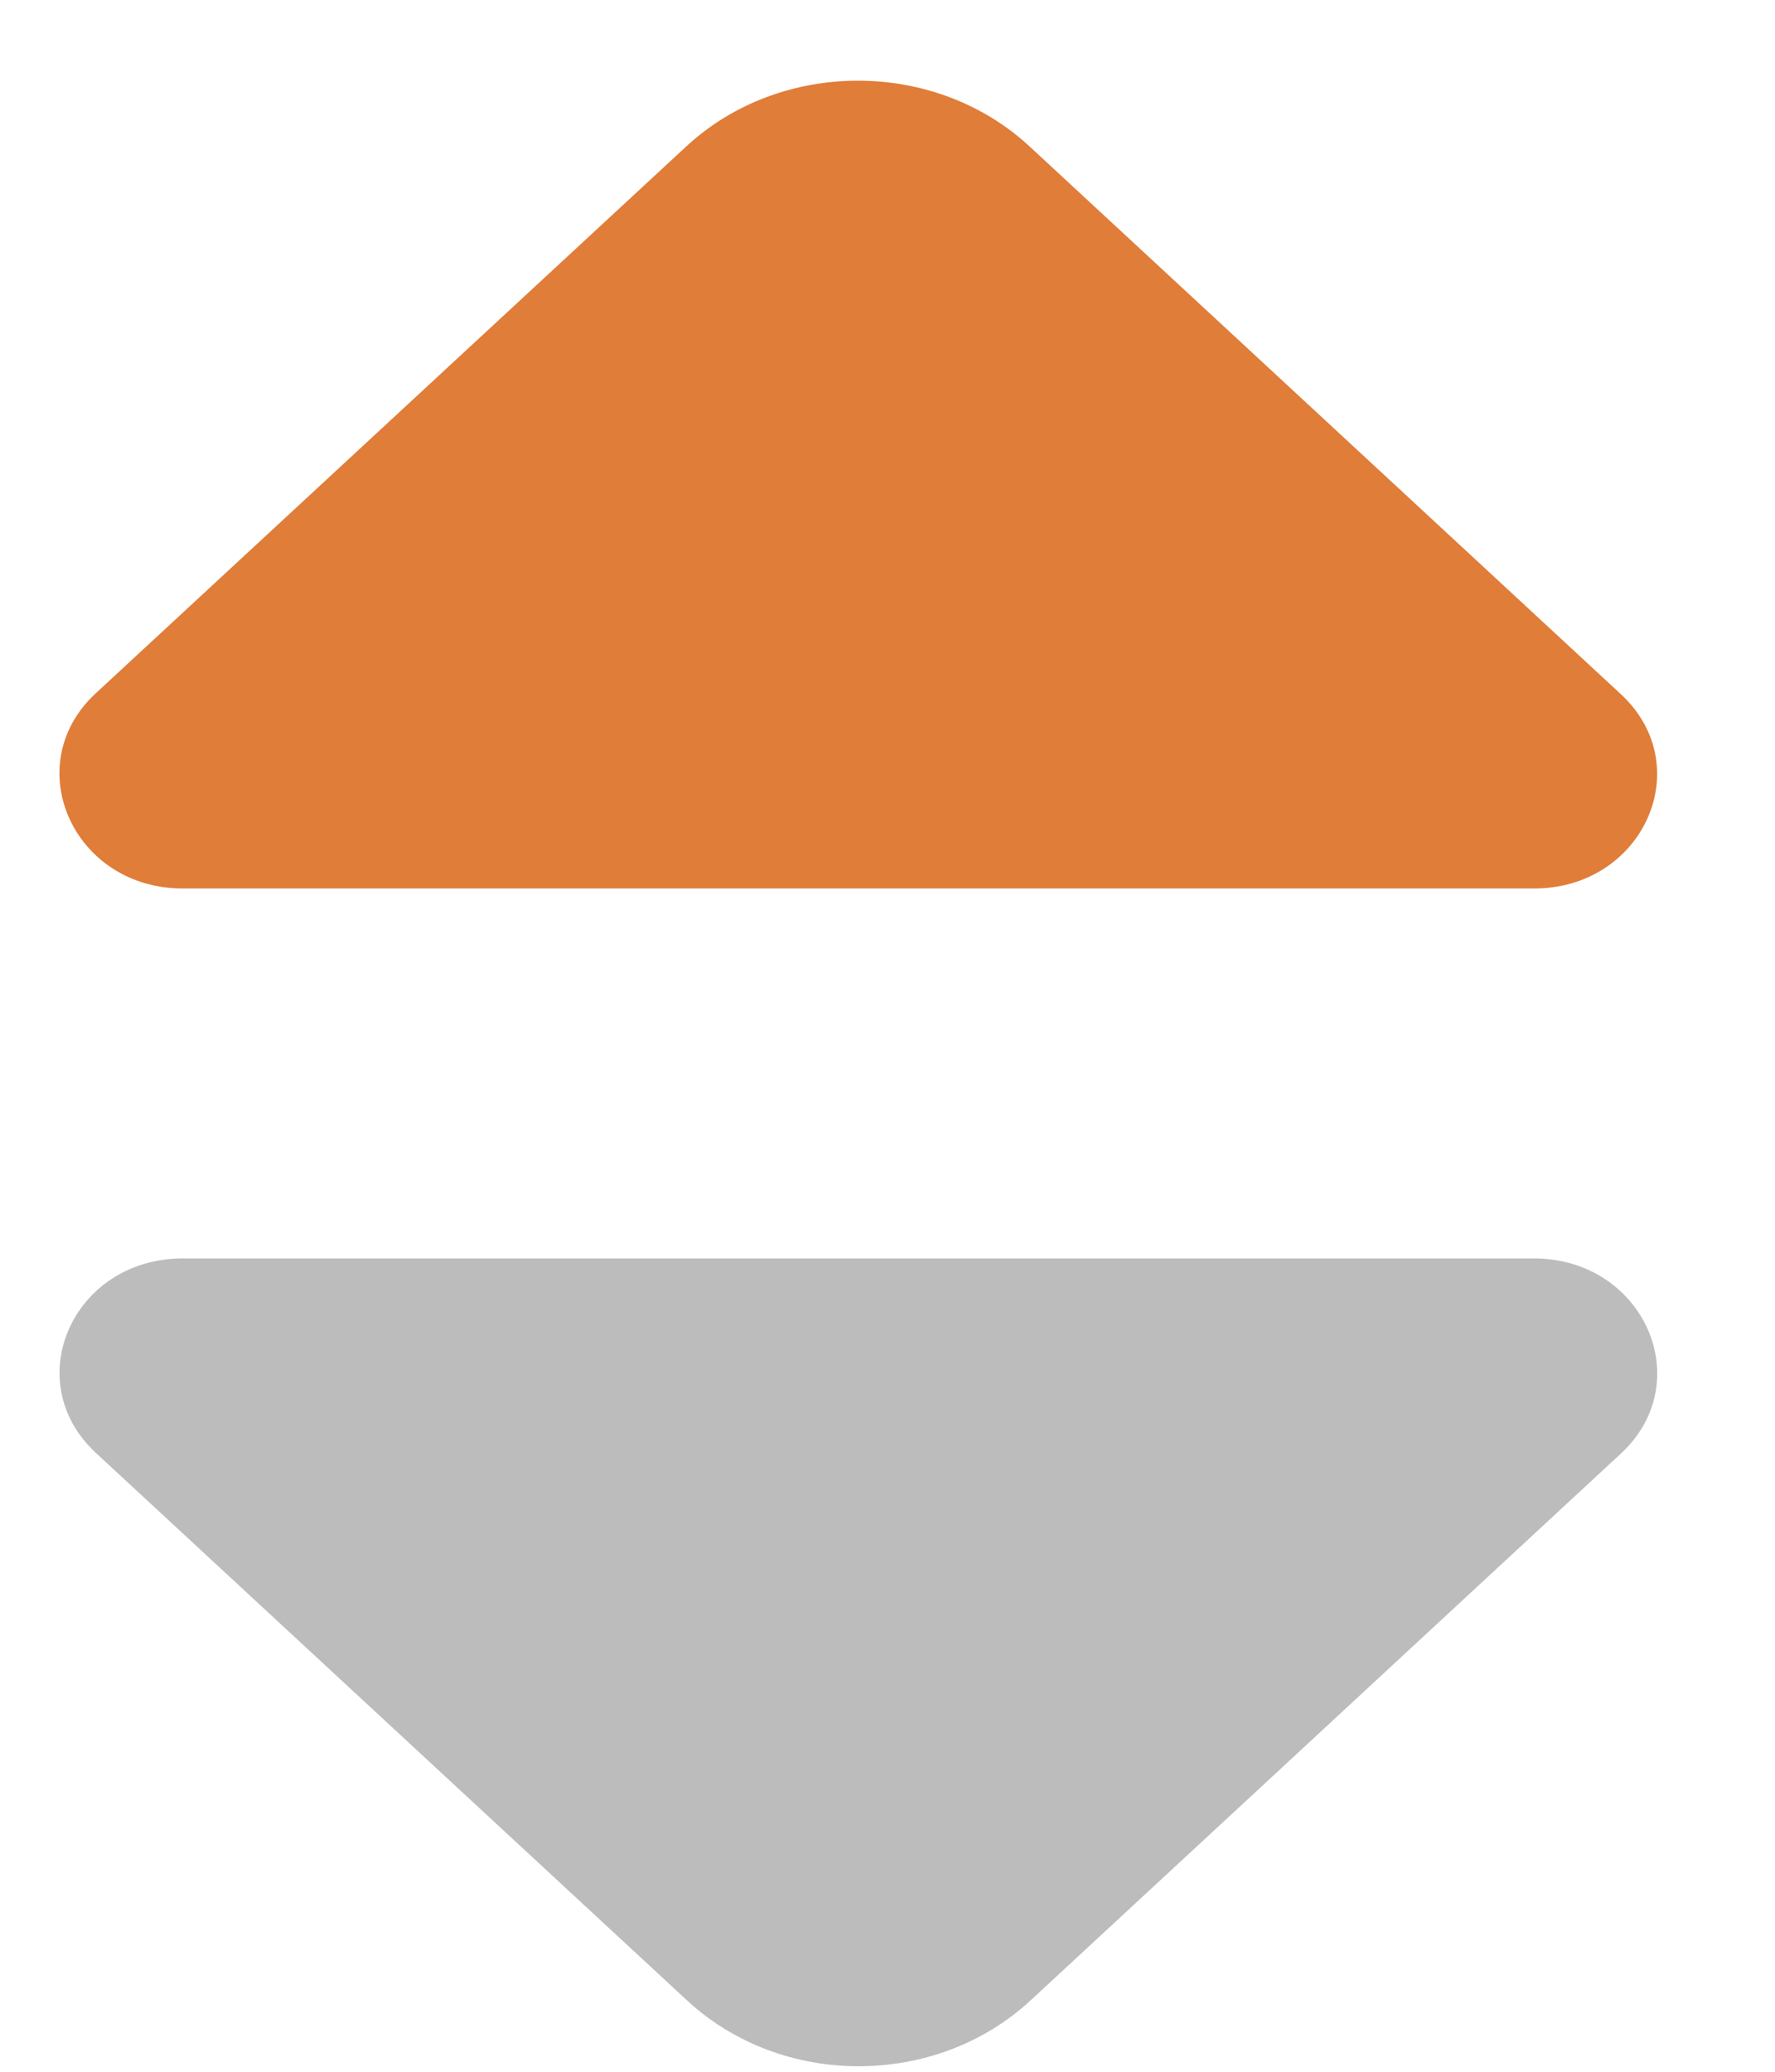
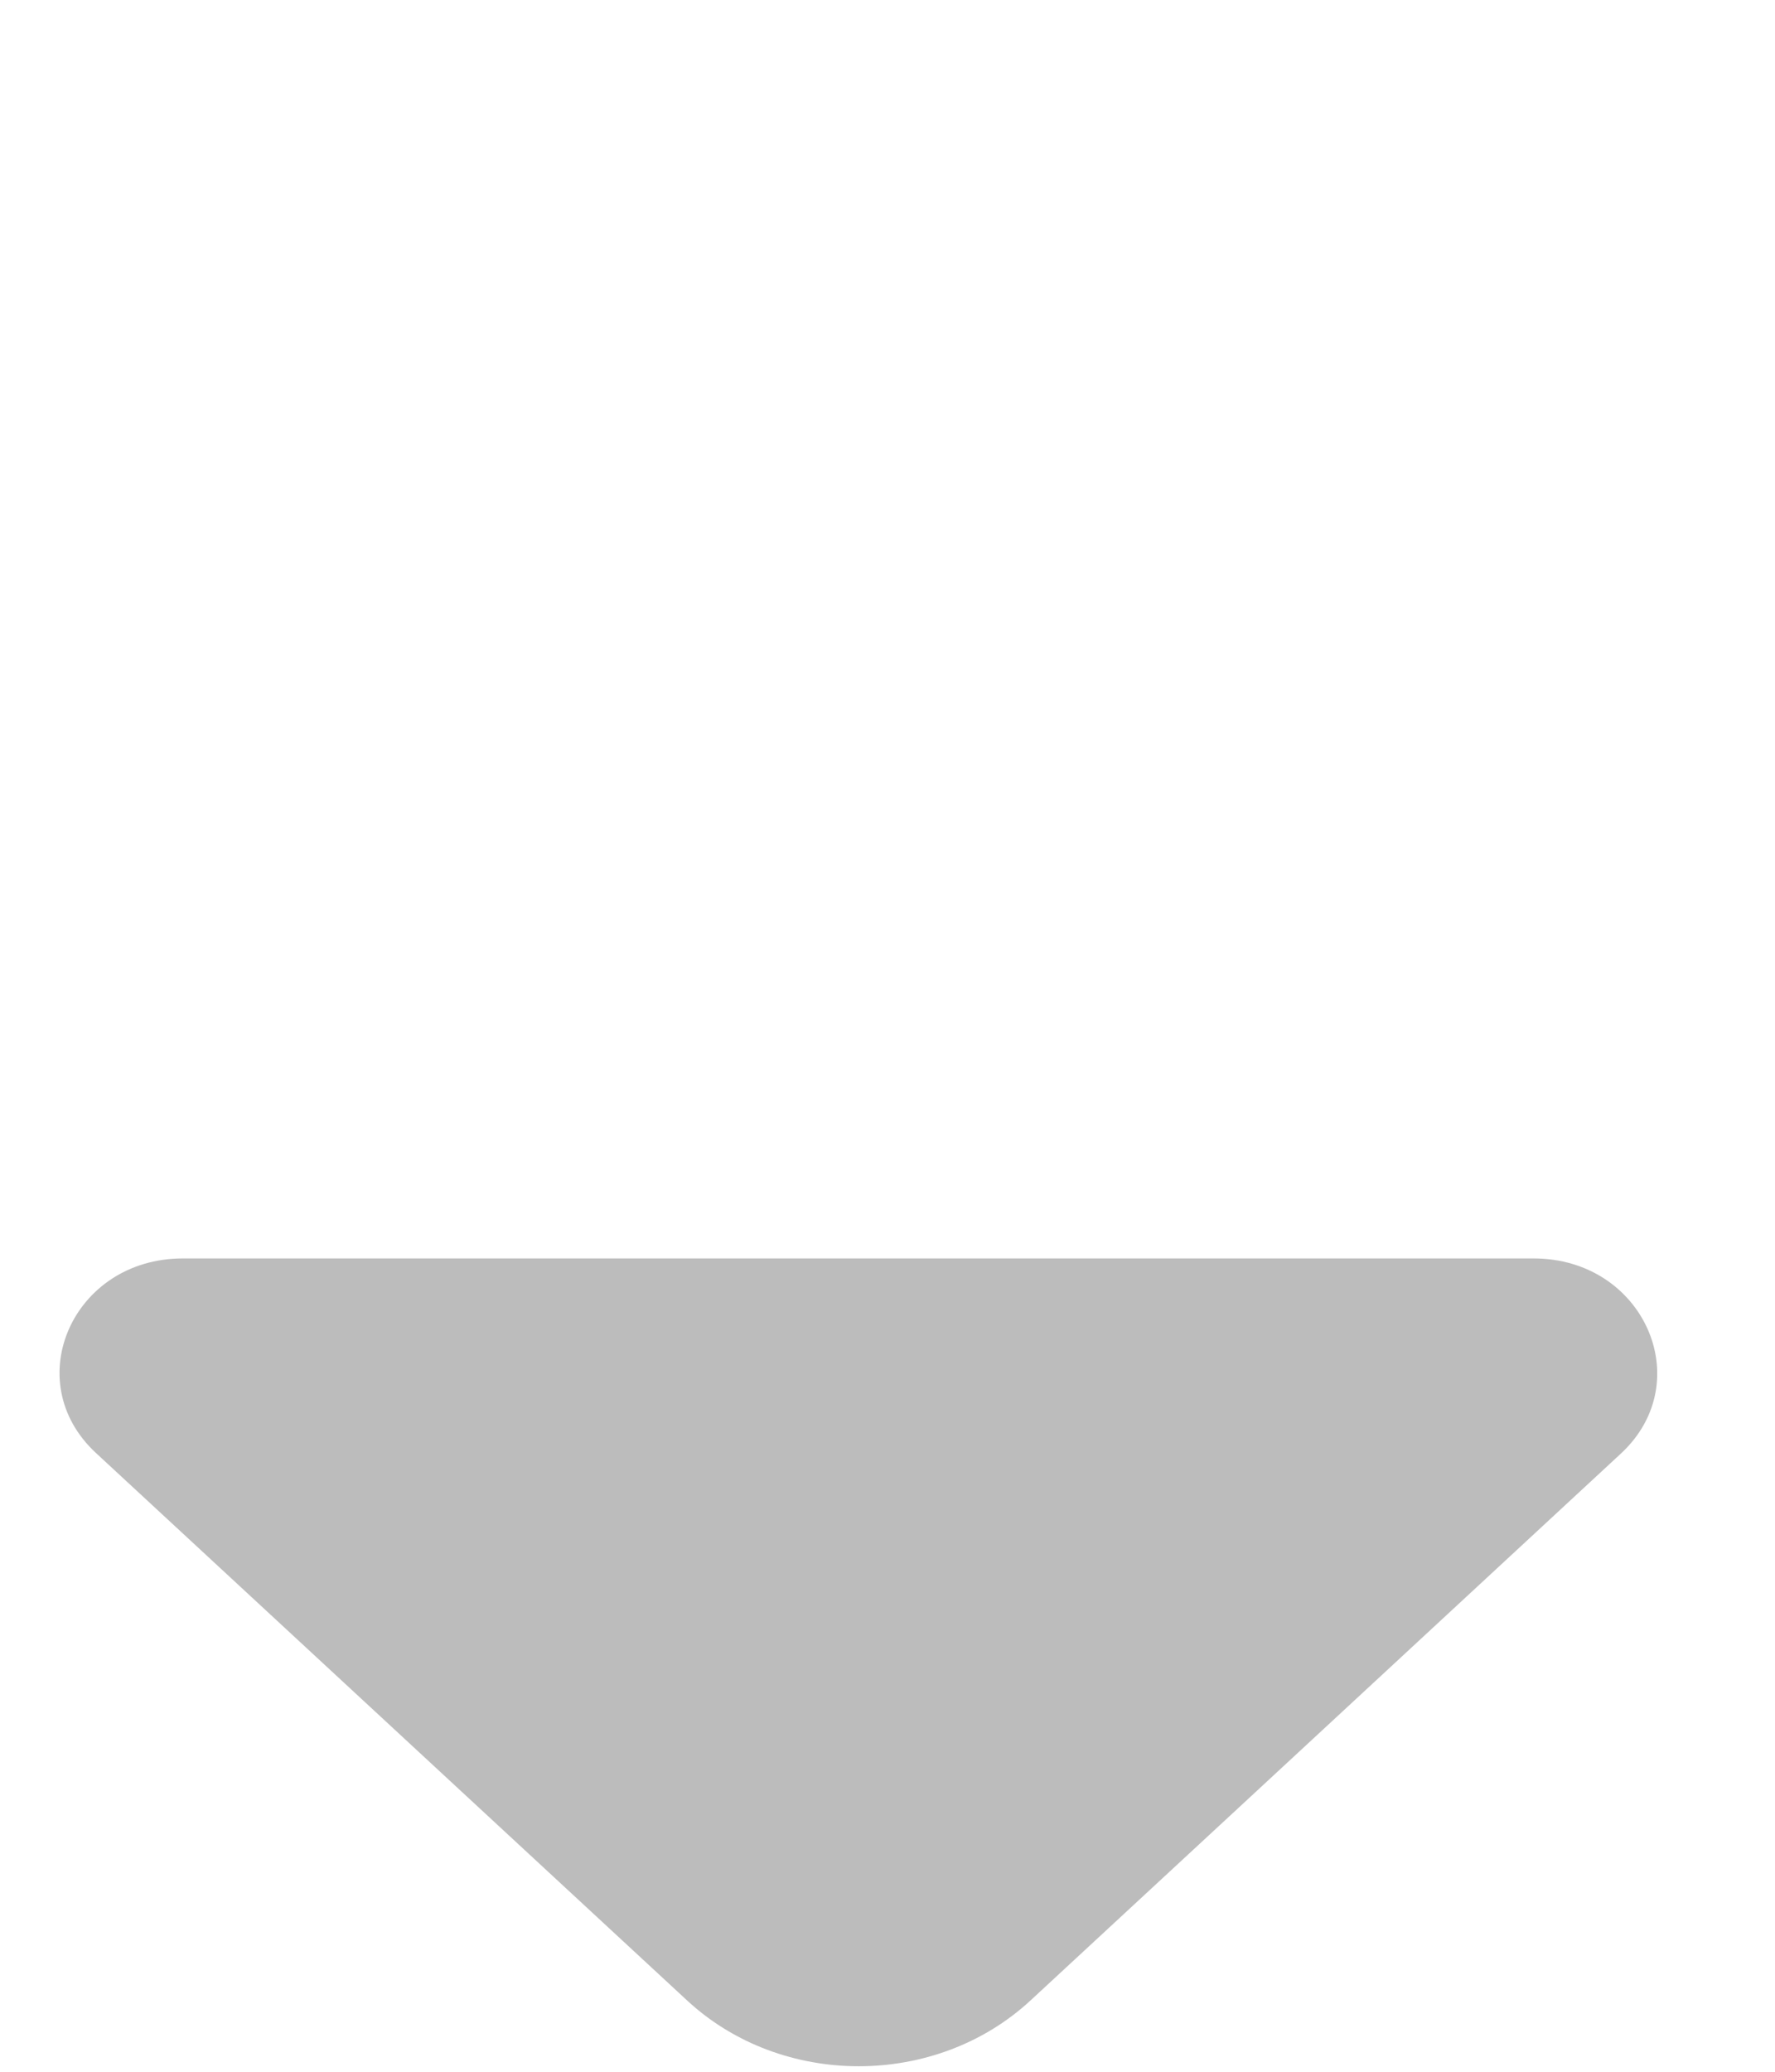
<svg xmlns="http://www.w3.org/2000/svg" width="12" height="14" viewBox="0 0 12 14" fill="none">
  <path d="M10.369 8.504H1.235C0.494 8.504 0.124 9.332 0.648 9.818L4.645 13.518C5.285 14.111 6.326 14.111 6.967 13.518L8.487 12.111L10.963 9.818C11.48 9.332 11.11 8.504 10.369 8.504Z" fill="#BCBCBC" />
-   <path d="M1.236 6.004L10.371 6.004C11.111 6.004 11.482 5.175 10.957 4.69L6.961 0.99C6.321 0.397 5.279 0.397 4.639 0.99L3.119 2.397L0.642 4.69C0.126 5.175 0.496 6.004 1.236 6.004Z" fill="#DF7D39" />
</svg>